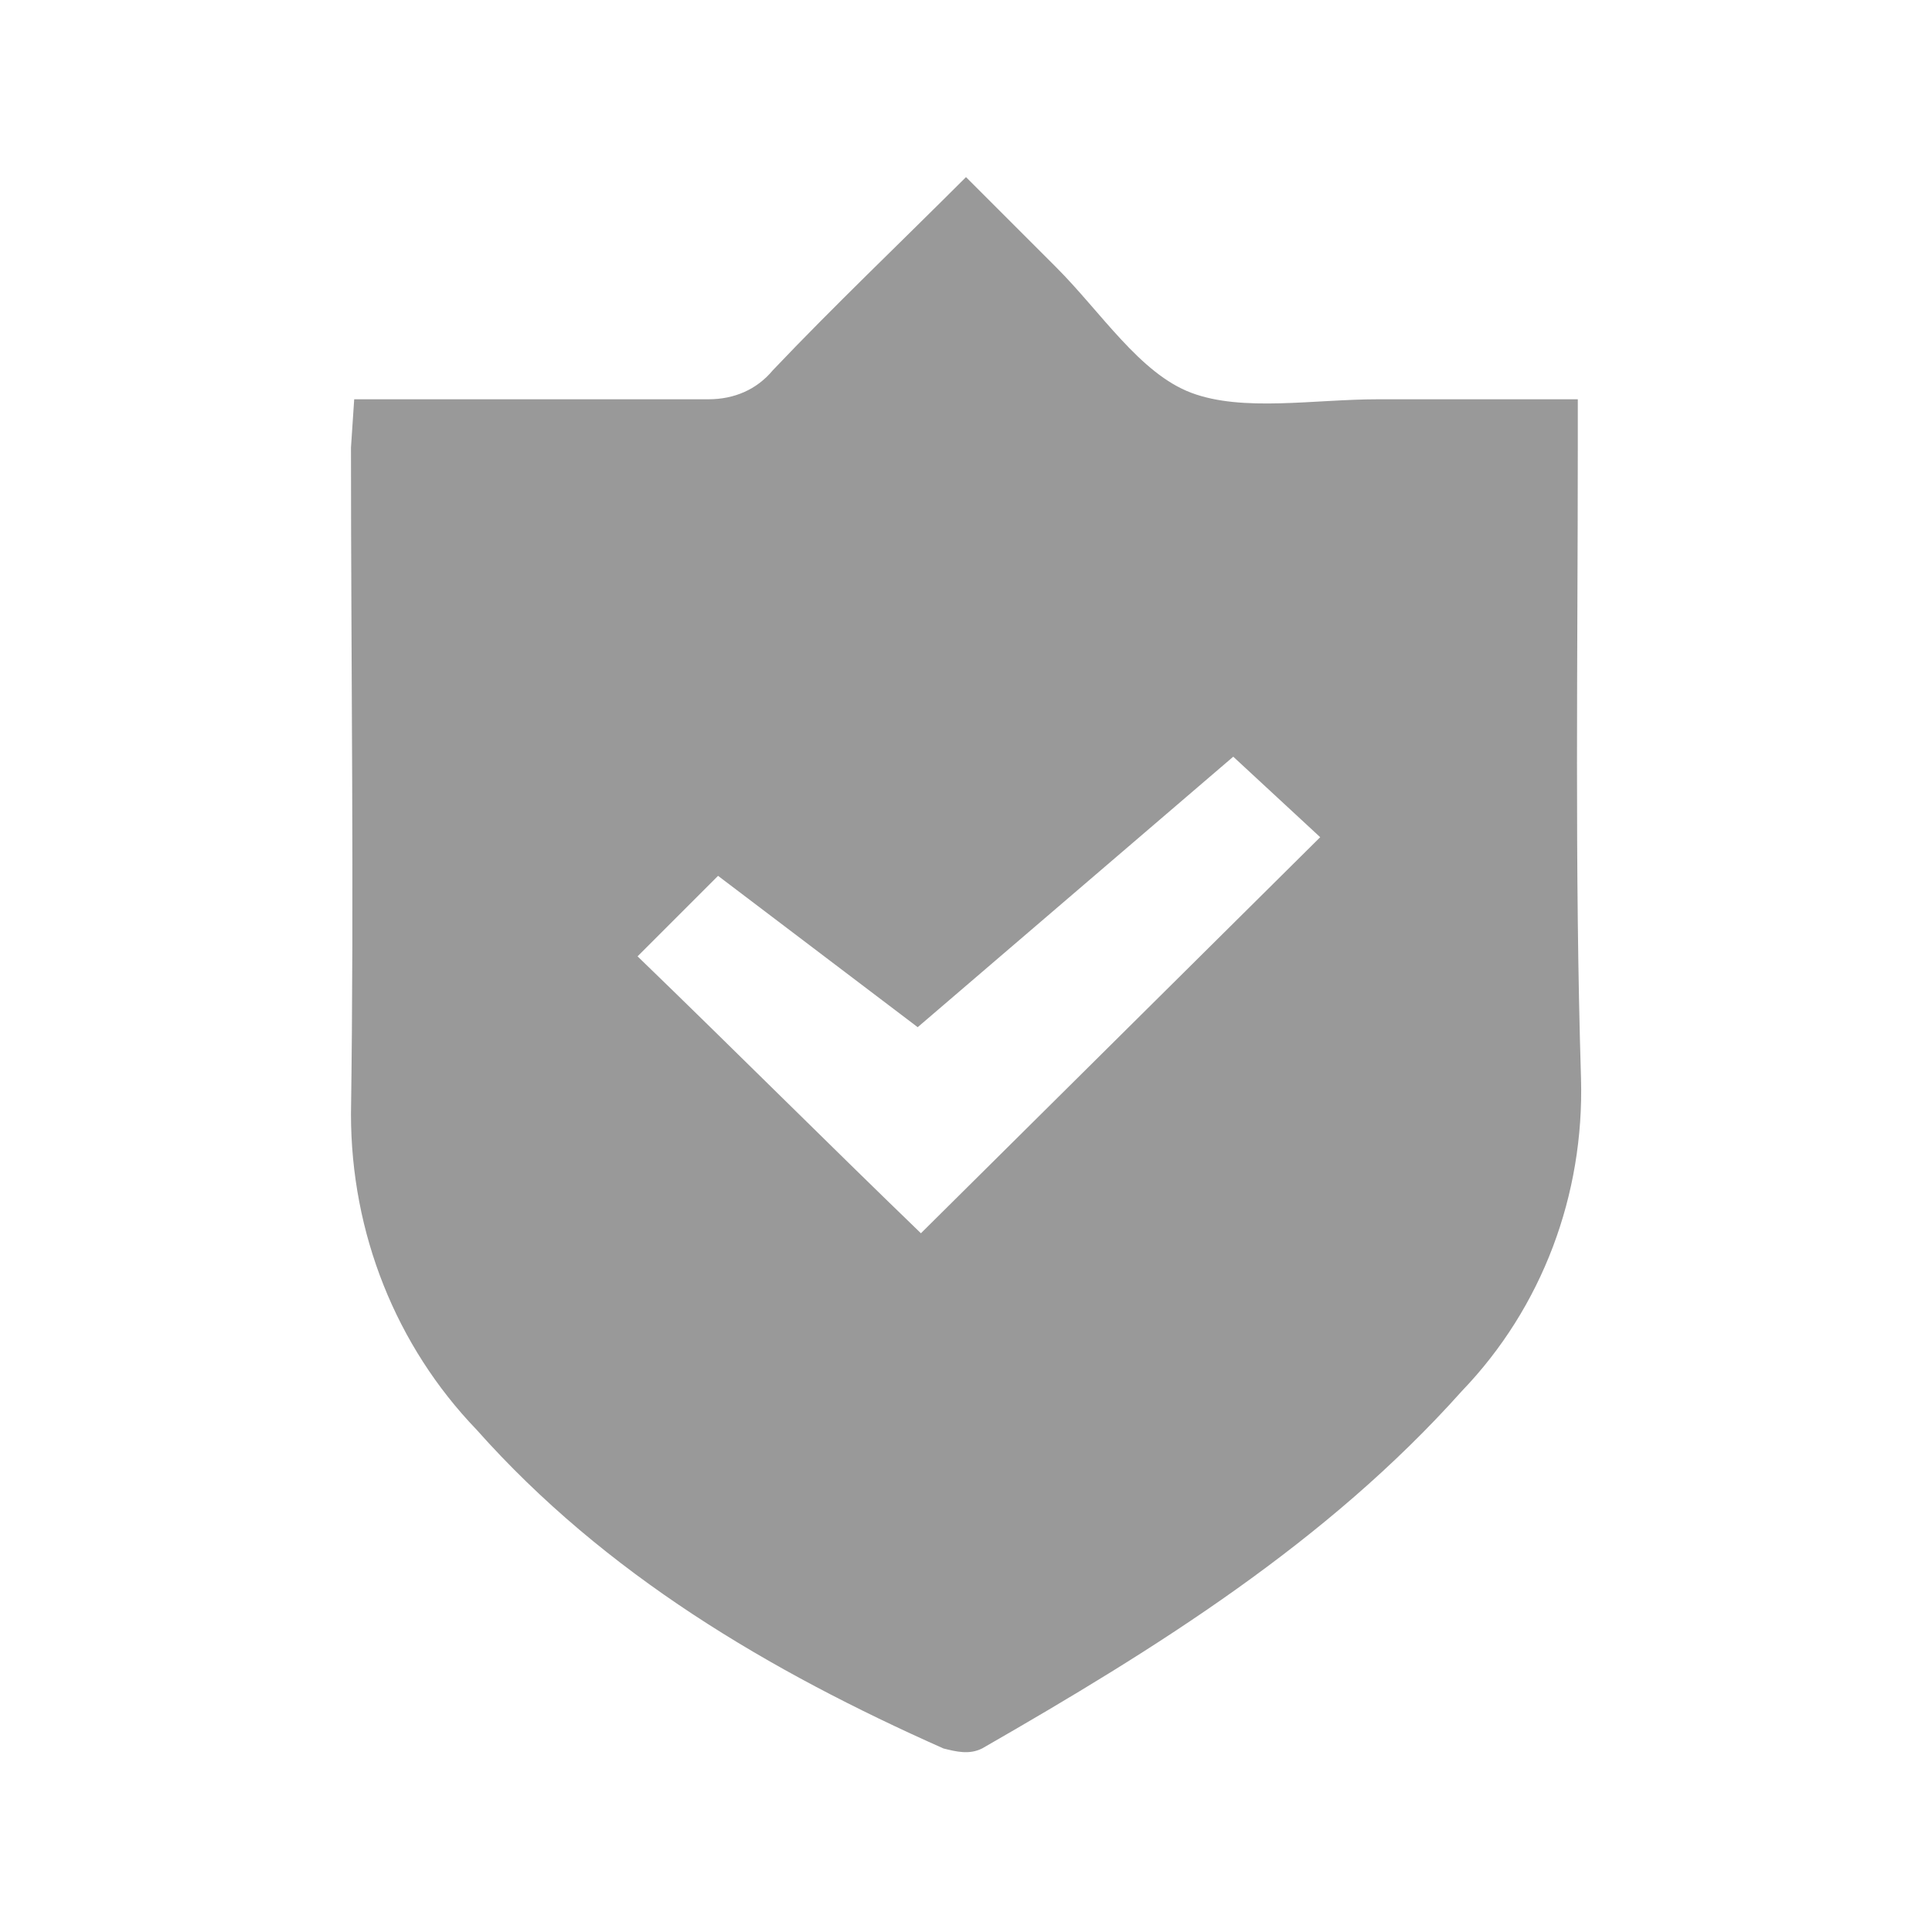
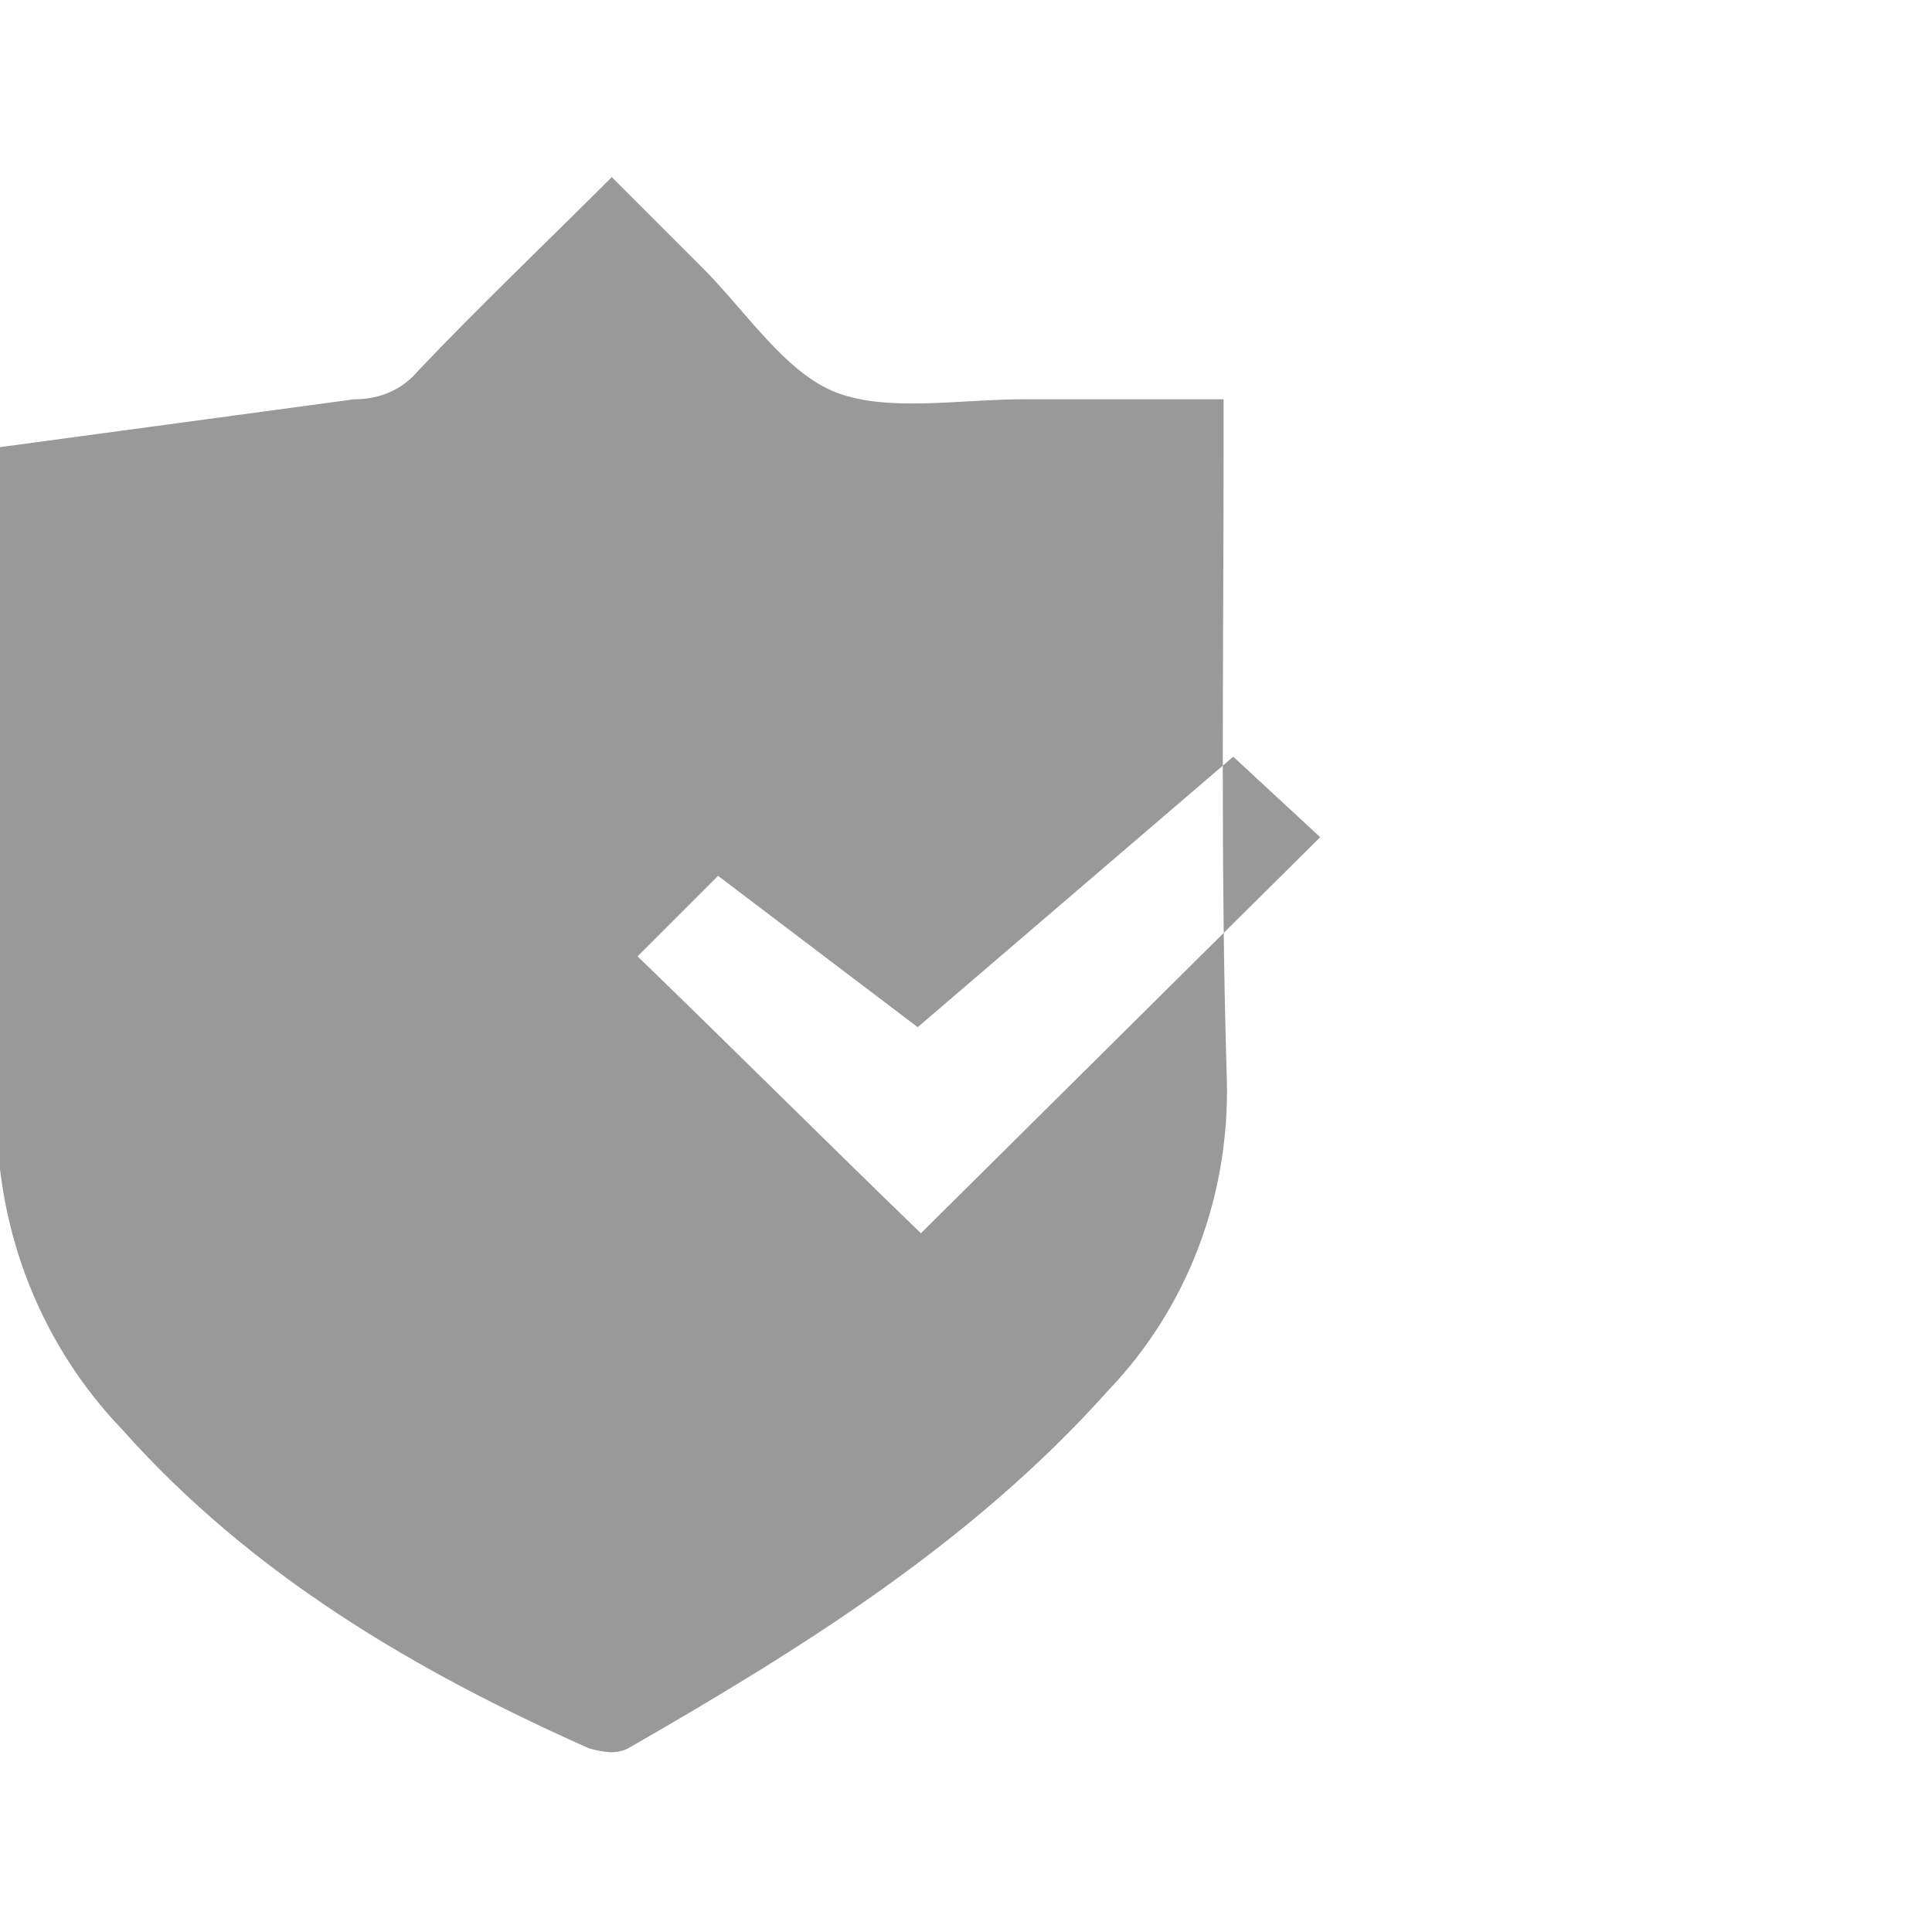
<svg xmlns="http://www.w3.org/2000/svg" version="1.1" id="Vrstva_1" x="0px" y="0px" viewBox="0 0 60 60" style="enable-background:new 0 0 60 60;" xml:space="preserve">
  <g>
-     <path id="Path_70" style="fill:#999999;" d="M11,12.4c3.8,0,7.4,0,11,0c0.8,0,1.5-0.3,2-0.9c1.9-2,3.9-3.9,6-6   c0.9,0.9,1.9,1.9,2.8,2.8c1.4,1.4,2.6,3.3,4.2,3.9s3.8,0.2,5.8,0.2c2,0,4.1,0,6.2,0v1.5c0,6.5-0.1,13.1,0.1,19.6   c0.1,3.6-1.2,7.1-3.7,9.7c-4.2,4.7-9.5,8-14.9,11.1c-0.4,0.2-0.8,0.1-1.2,0c-5.4-2.4-10.5-5.4-14.5-9.9c-2.5-2.6-3.9-6.1-3.9-9.8   c0.1-6.9,0-13.8,0-20.7L11,12.4z M28.5,31.9l-6.2-4.7l-2.5,2.5c3,2.9,5.9,5.8,8.8,8.6L41,26l-2.7-2.5L28.5,31.9" />
+     <path id="Path_70" style="fill:#999999;" d="M11,12.4c0.8,0,1.5-0.3,2-0.9c1.9-2,3.9-3.9,6-6   c0.9,0.9,1.9,1.9,2.8,2.8c1.4,1.4,2.6,3.3,4.2,3.9s3.8,0.2,5.8,0.2c2,0,4.1,0,6.2,0v1.5c0,6.5-0.1,13.1,0.1,19.6   c0.1,3.6-1.2,7.1-3.7,9.7c-4.2,4.7-9.5,8-14.9,11.1c-0.4,0.2-0.8,0.1-1.2,0c-5.4-2.4-10.5-5.4-14.5-9.9c-2.5-2.6-3.9-6.1-3.9-9.8   c0.1-6.9,0-13.8,0-20.7L11,12.4z M28.5,31.9l-6.2-4.7l-2.5,2.5c3,2.9,5.9,5.8,8.8,8.6L41,26l-2.7-2.5L28.5,31.9" />
  </g>
</svg>